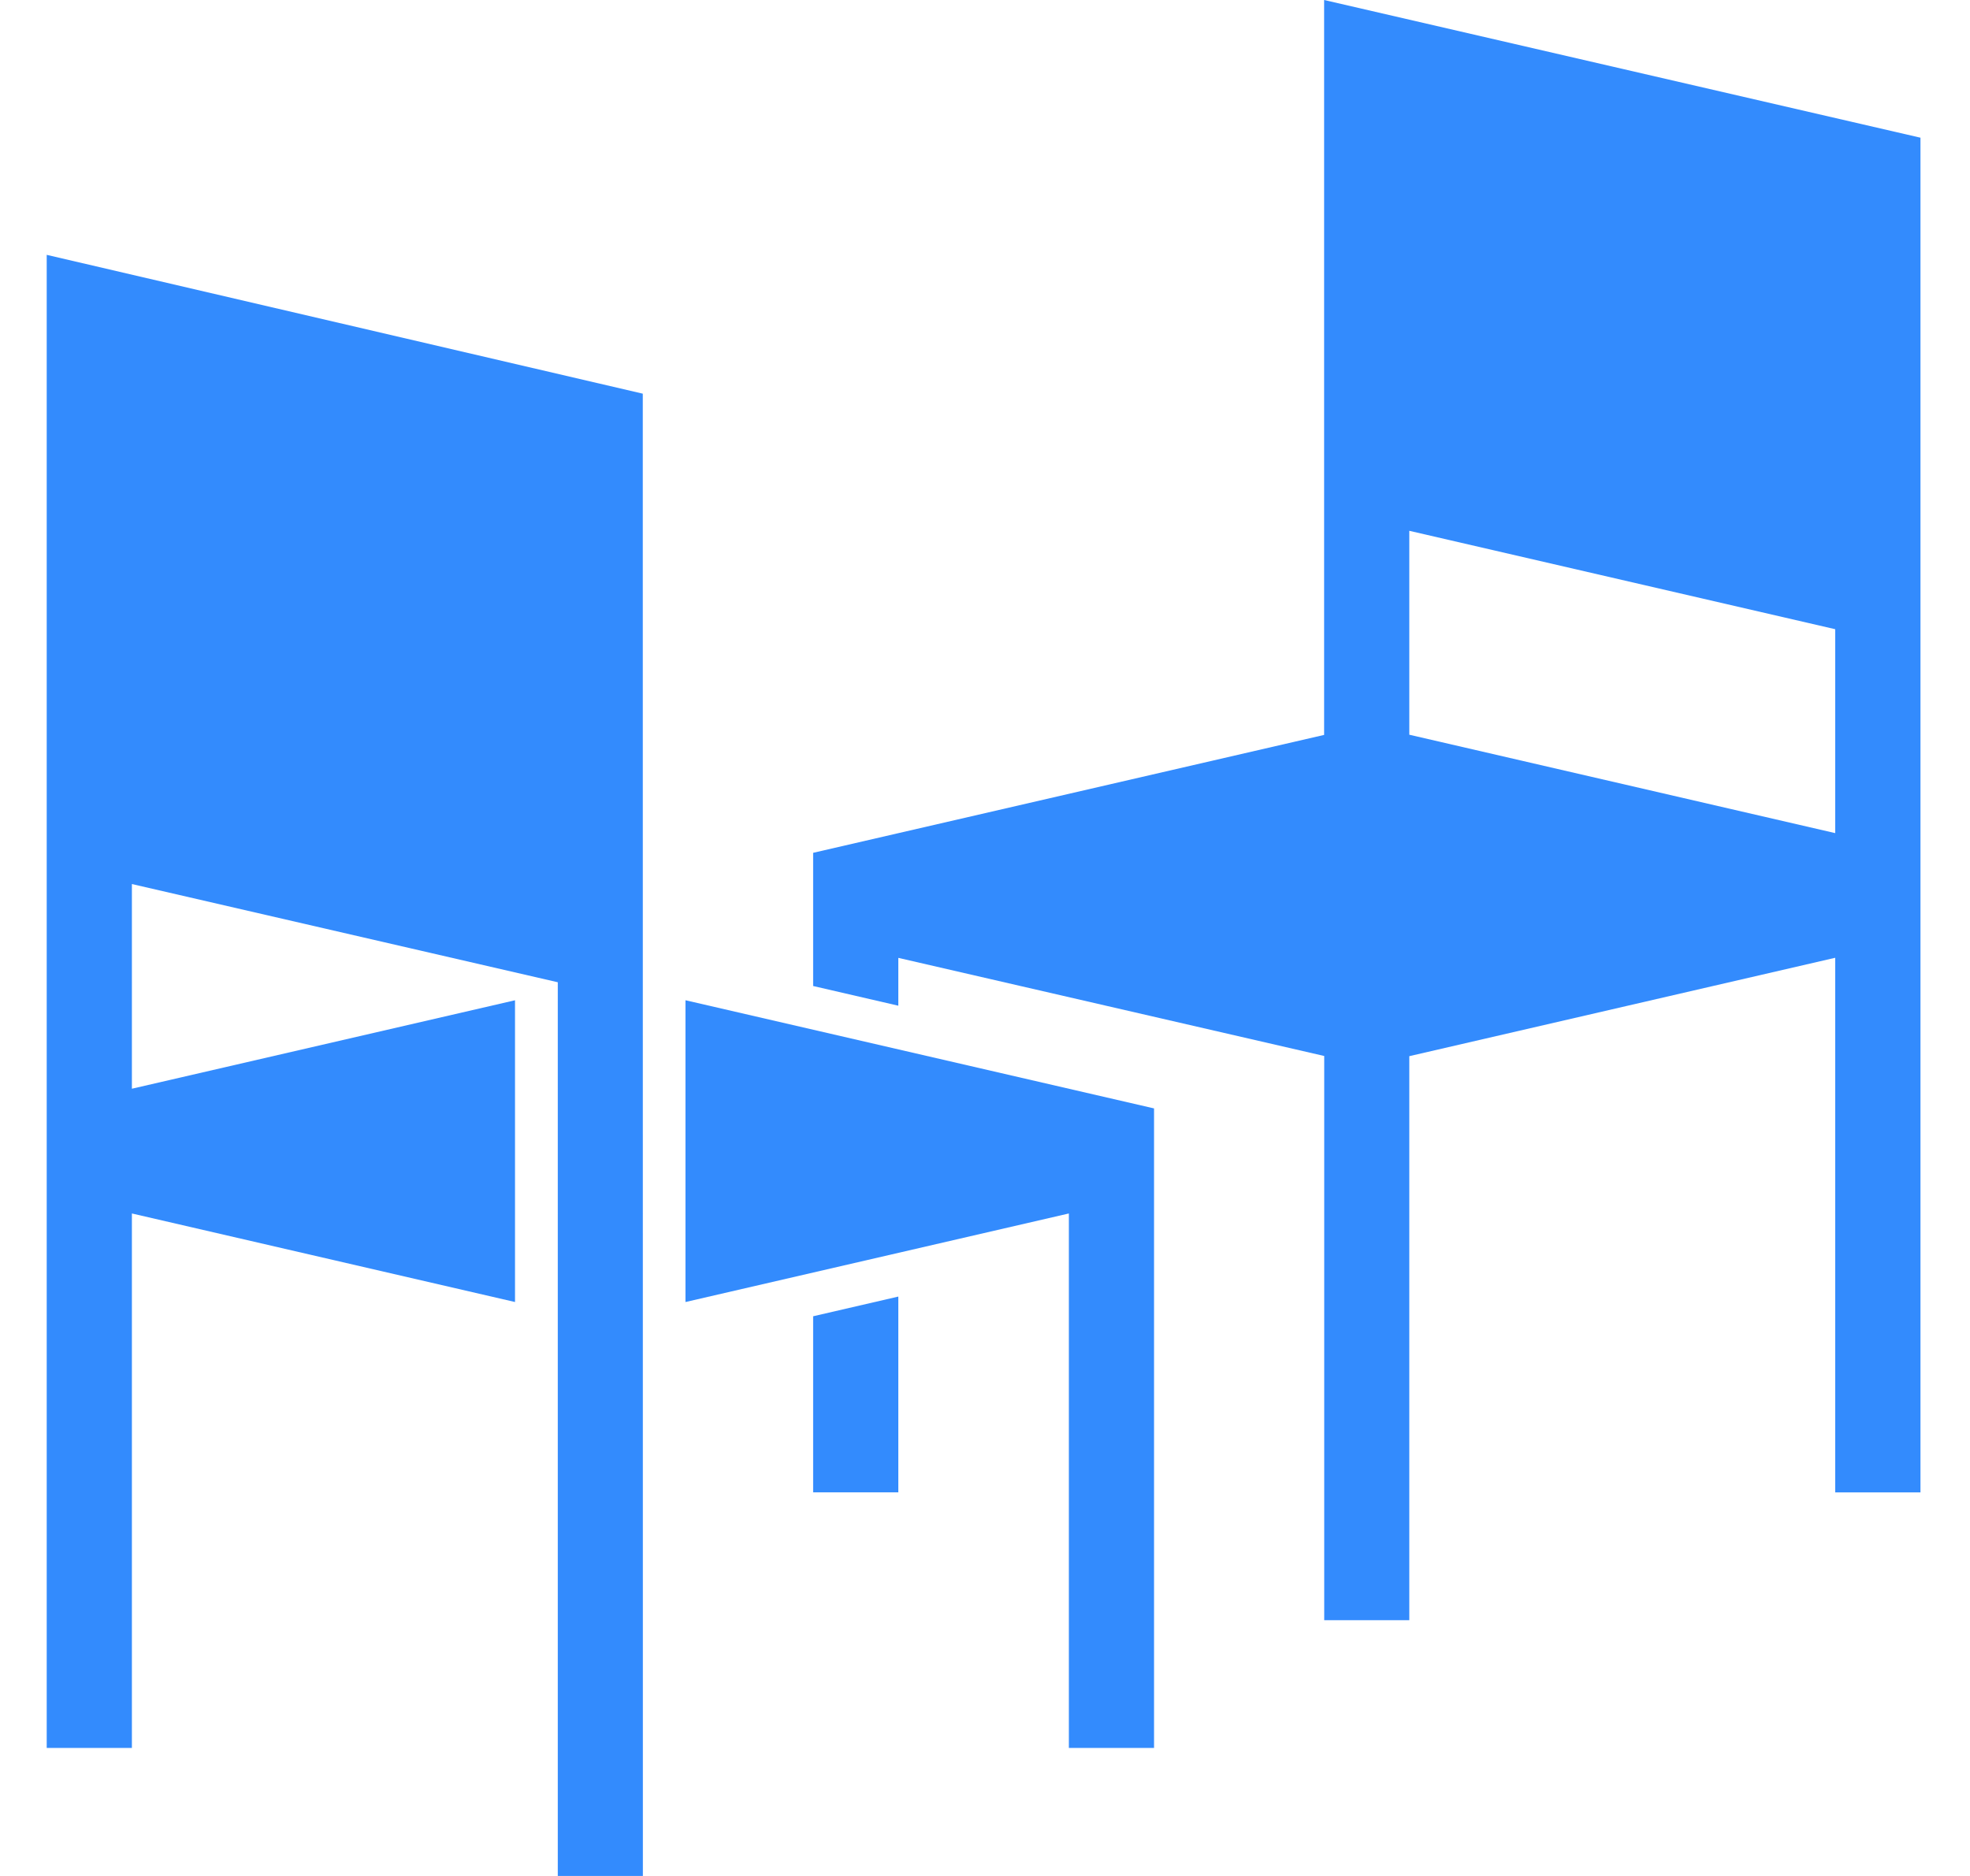
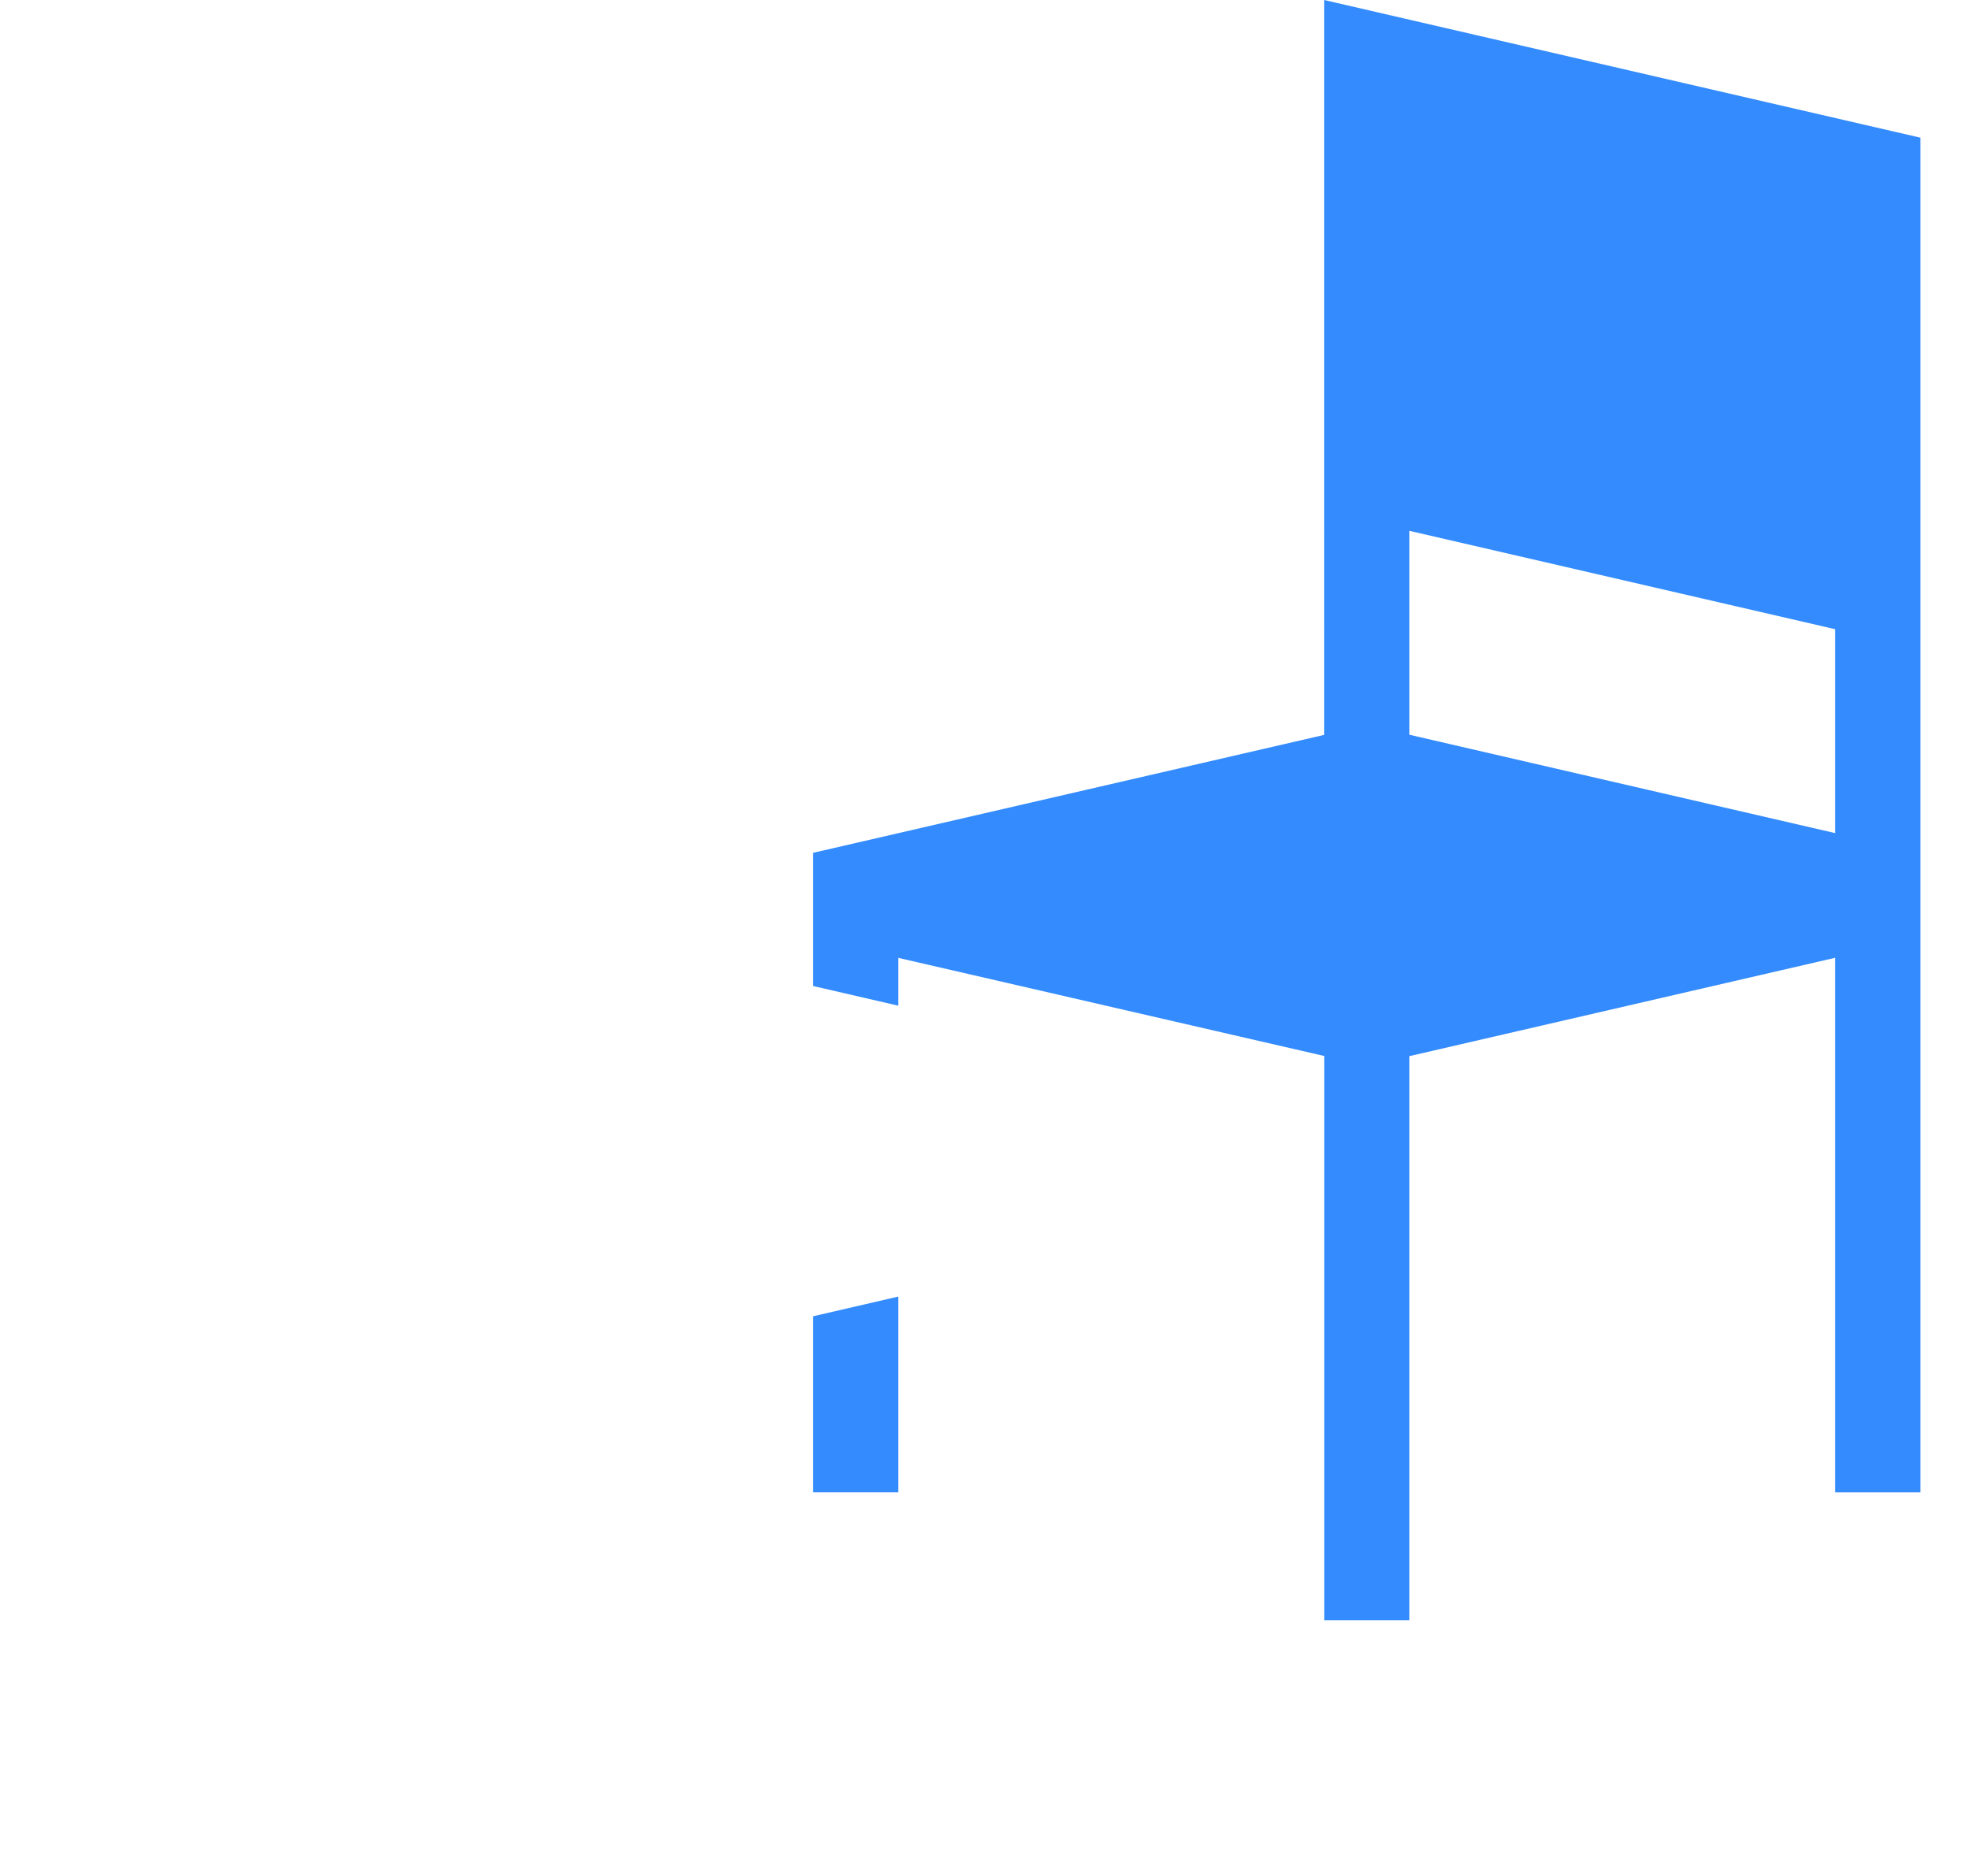
<svg xmlns="http://www.w3.org/2000/svg" width="21" height="20" viewBox="0 0 21 20">
  <g>
    <g>
      <g>
        <path fill="#338bfd" d="M15.023 5.659l4.54 1.049v2.174l-4.54-1.049zm-.908 2.176L8.668 9.092v1.42l.908.21v-.51l4.54 1.046v6.015h.907V11.26l4.54-1.049v5.7h.909V1.468L14.115 0z" />
      </g>
      <g>
        <path fill="#338bfd" d="M8.668 15.91h.908v-2.087l-.908.21z" />
      </g>
      <g>
-         <path fill="#338bfd" d="M.498 2.717v15.918h.908v-5.698l4.084.944v-3.217l-4.084.943V9.425l4.54 1.047V20h.907L6.852 4.197z" />
-       </g>
+         </g>
      <g>
-         <path fill="#338bfd" d="M7.308 10.664h-.001V13.881h.001l4.086-.944v5.698h.908v-6.818z" />
-       </g>
+         </g>
    </g>
  </g>
</svg>